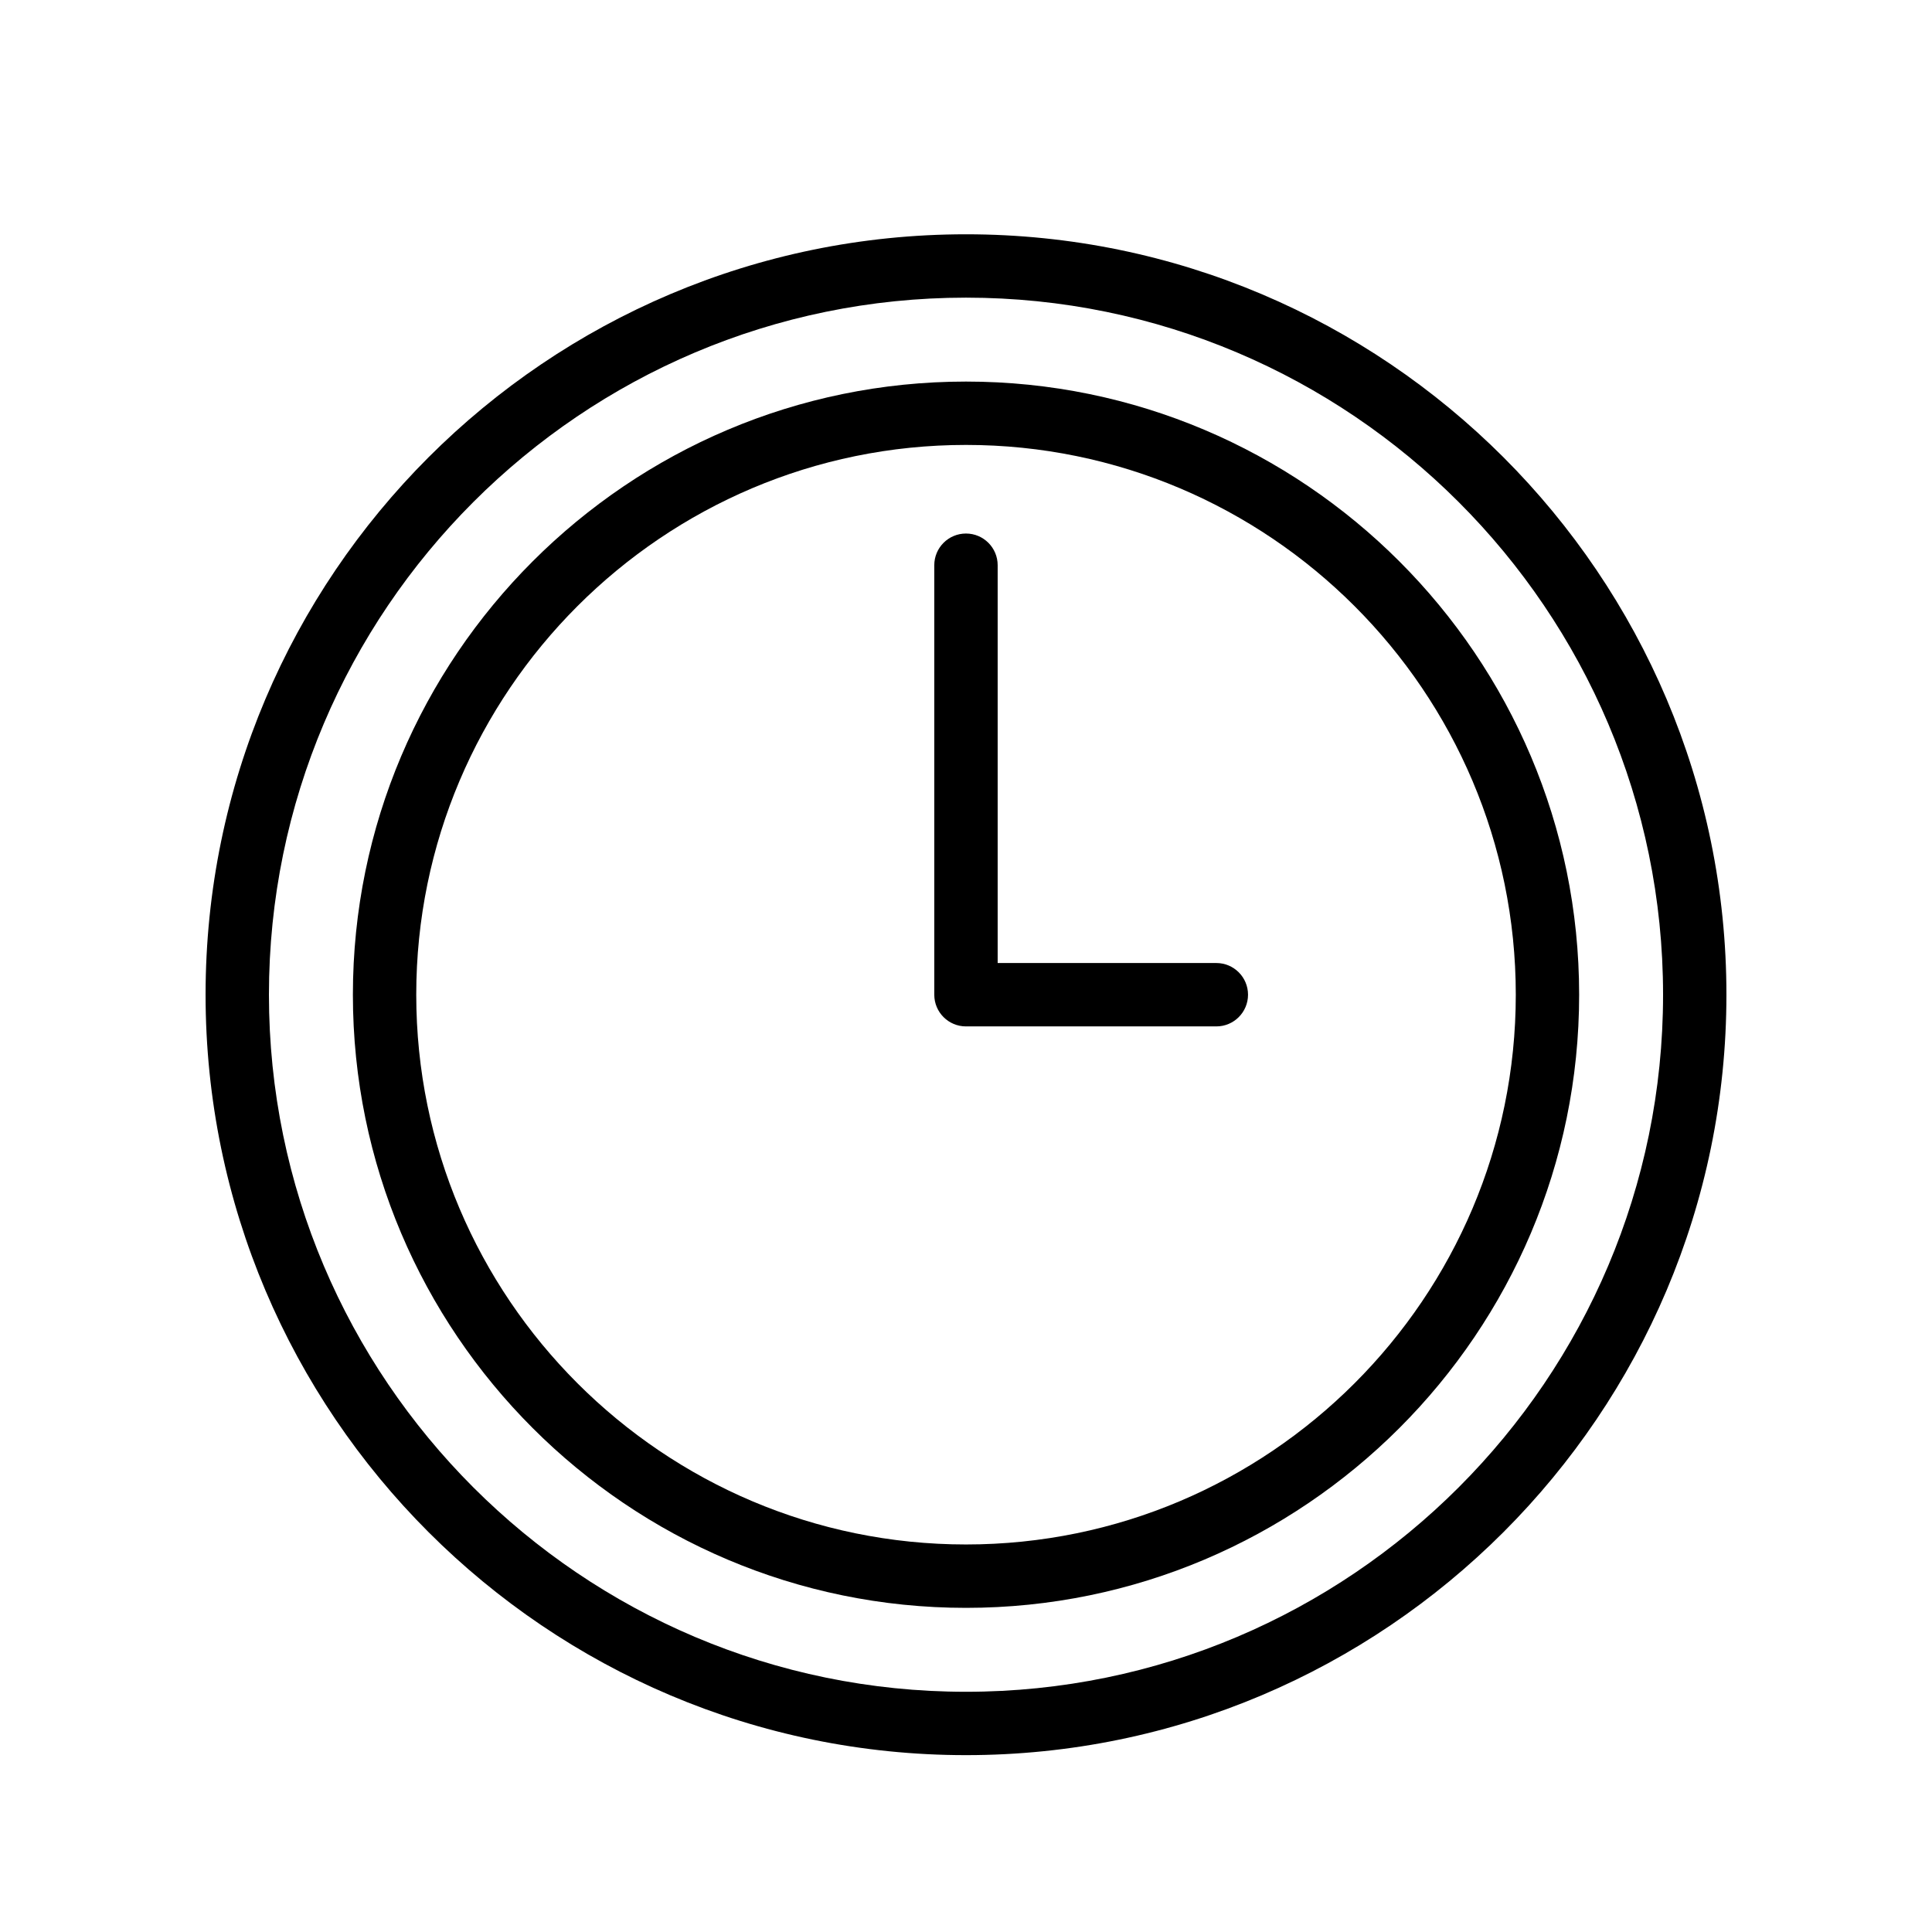
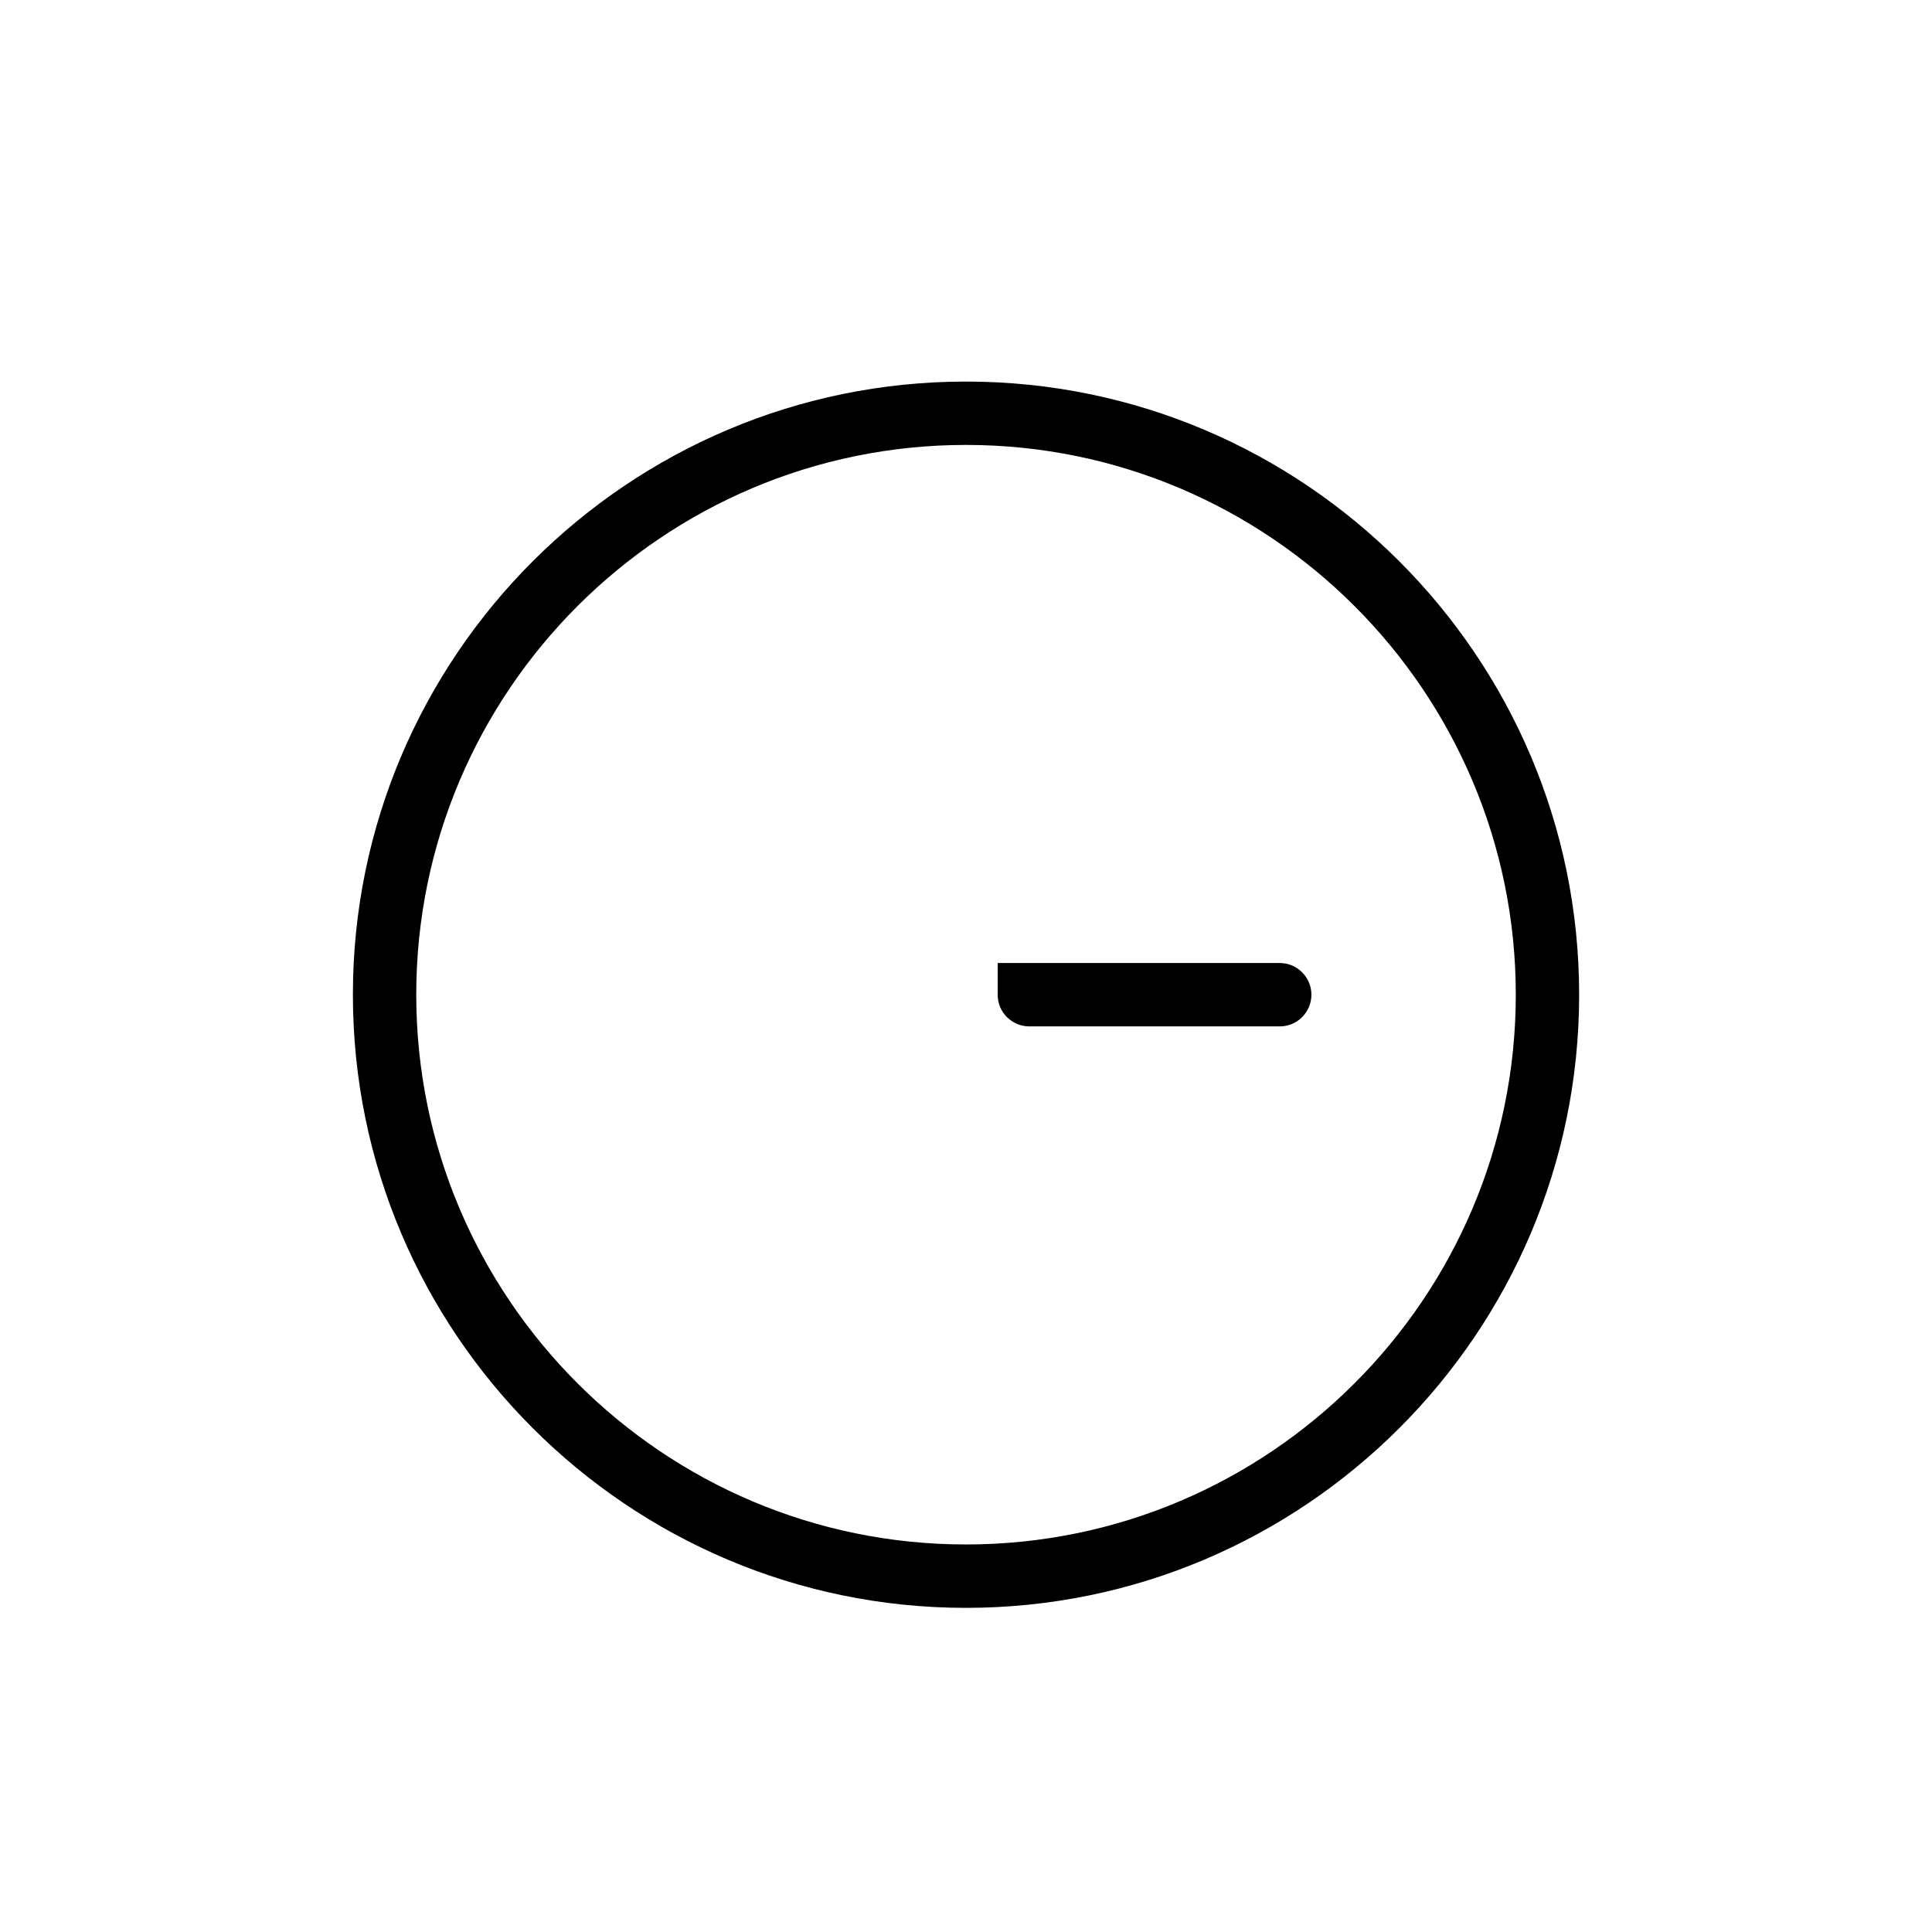
<svg xmlns="http://www.w3.org/2000/svg" fill="#000000" width="800px" height="800px" version="1.1" viewBox="144 144 512 512">
  <g>
-     <path d="m400 206.09c-111.12 0-201.52 90.406-201.52 201.52 0 111.12 90.406 201.52 201.52 201.52s201.52-90.406 201.52-201.52c0-111.12-90.406-201.52-201.52-201.52zm0 386.25c-101.86 0-184.73-82.871-184.73-184.73s82.871-184.73 184.73-184.73 184.73 82.871 184.73 184.73-82.871 184.73-184.73 184.73z" />
    <path d="m400 245.12c-89.594 0-162.48 72.891-162.48 162.49 0 89.598 72.891 162.49 162.48 162.49 89.602 0 162.49-72.891 162.49-162.49-0.004-89.598-72.891-162.49-162.49-162.49zm0 308.18c-80.336 0-145.69-65.359-145.69-145.7 0-80.332 65.355-145.69 145.69-145.69s145.7 65.359 145.7 145.7c-0.004 80.336-65.363 145.69-145.7 145.69z" />
-     <path d="m466.34 399.21h-57.949v-105.42c0-4.637-3.754-8.398-8.398-8.398-4.641 0-8.398 3.758-8.398 8.398v113.82c0 4.637 3.754 8.398 8.398 8.398h66.348c4.641 0 8.398-3.758 8.398-8.398 0-4.637-3.758-8.398-8.398-8.398z" />
+     <path d="m466.34 399.21h-57.949v-105.42v113.82c0 4.637 3.754 8.398 8.398 8.398h66.348c4.641 0 8.398-3.758 8.398-8.398 0-4.637-3.758-8.398-8.398-8.398z" />
  </g>
</svg>